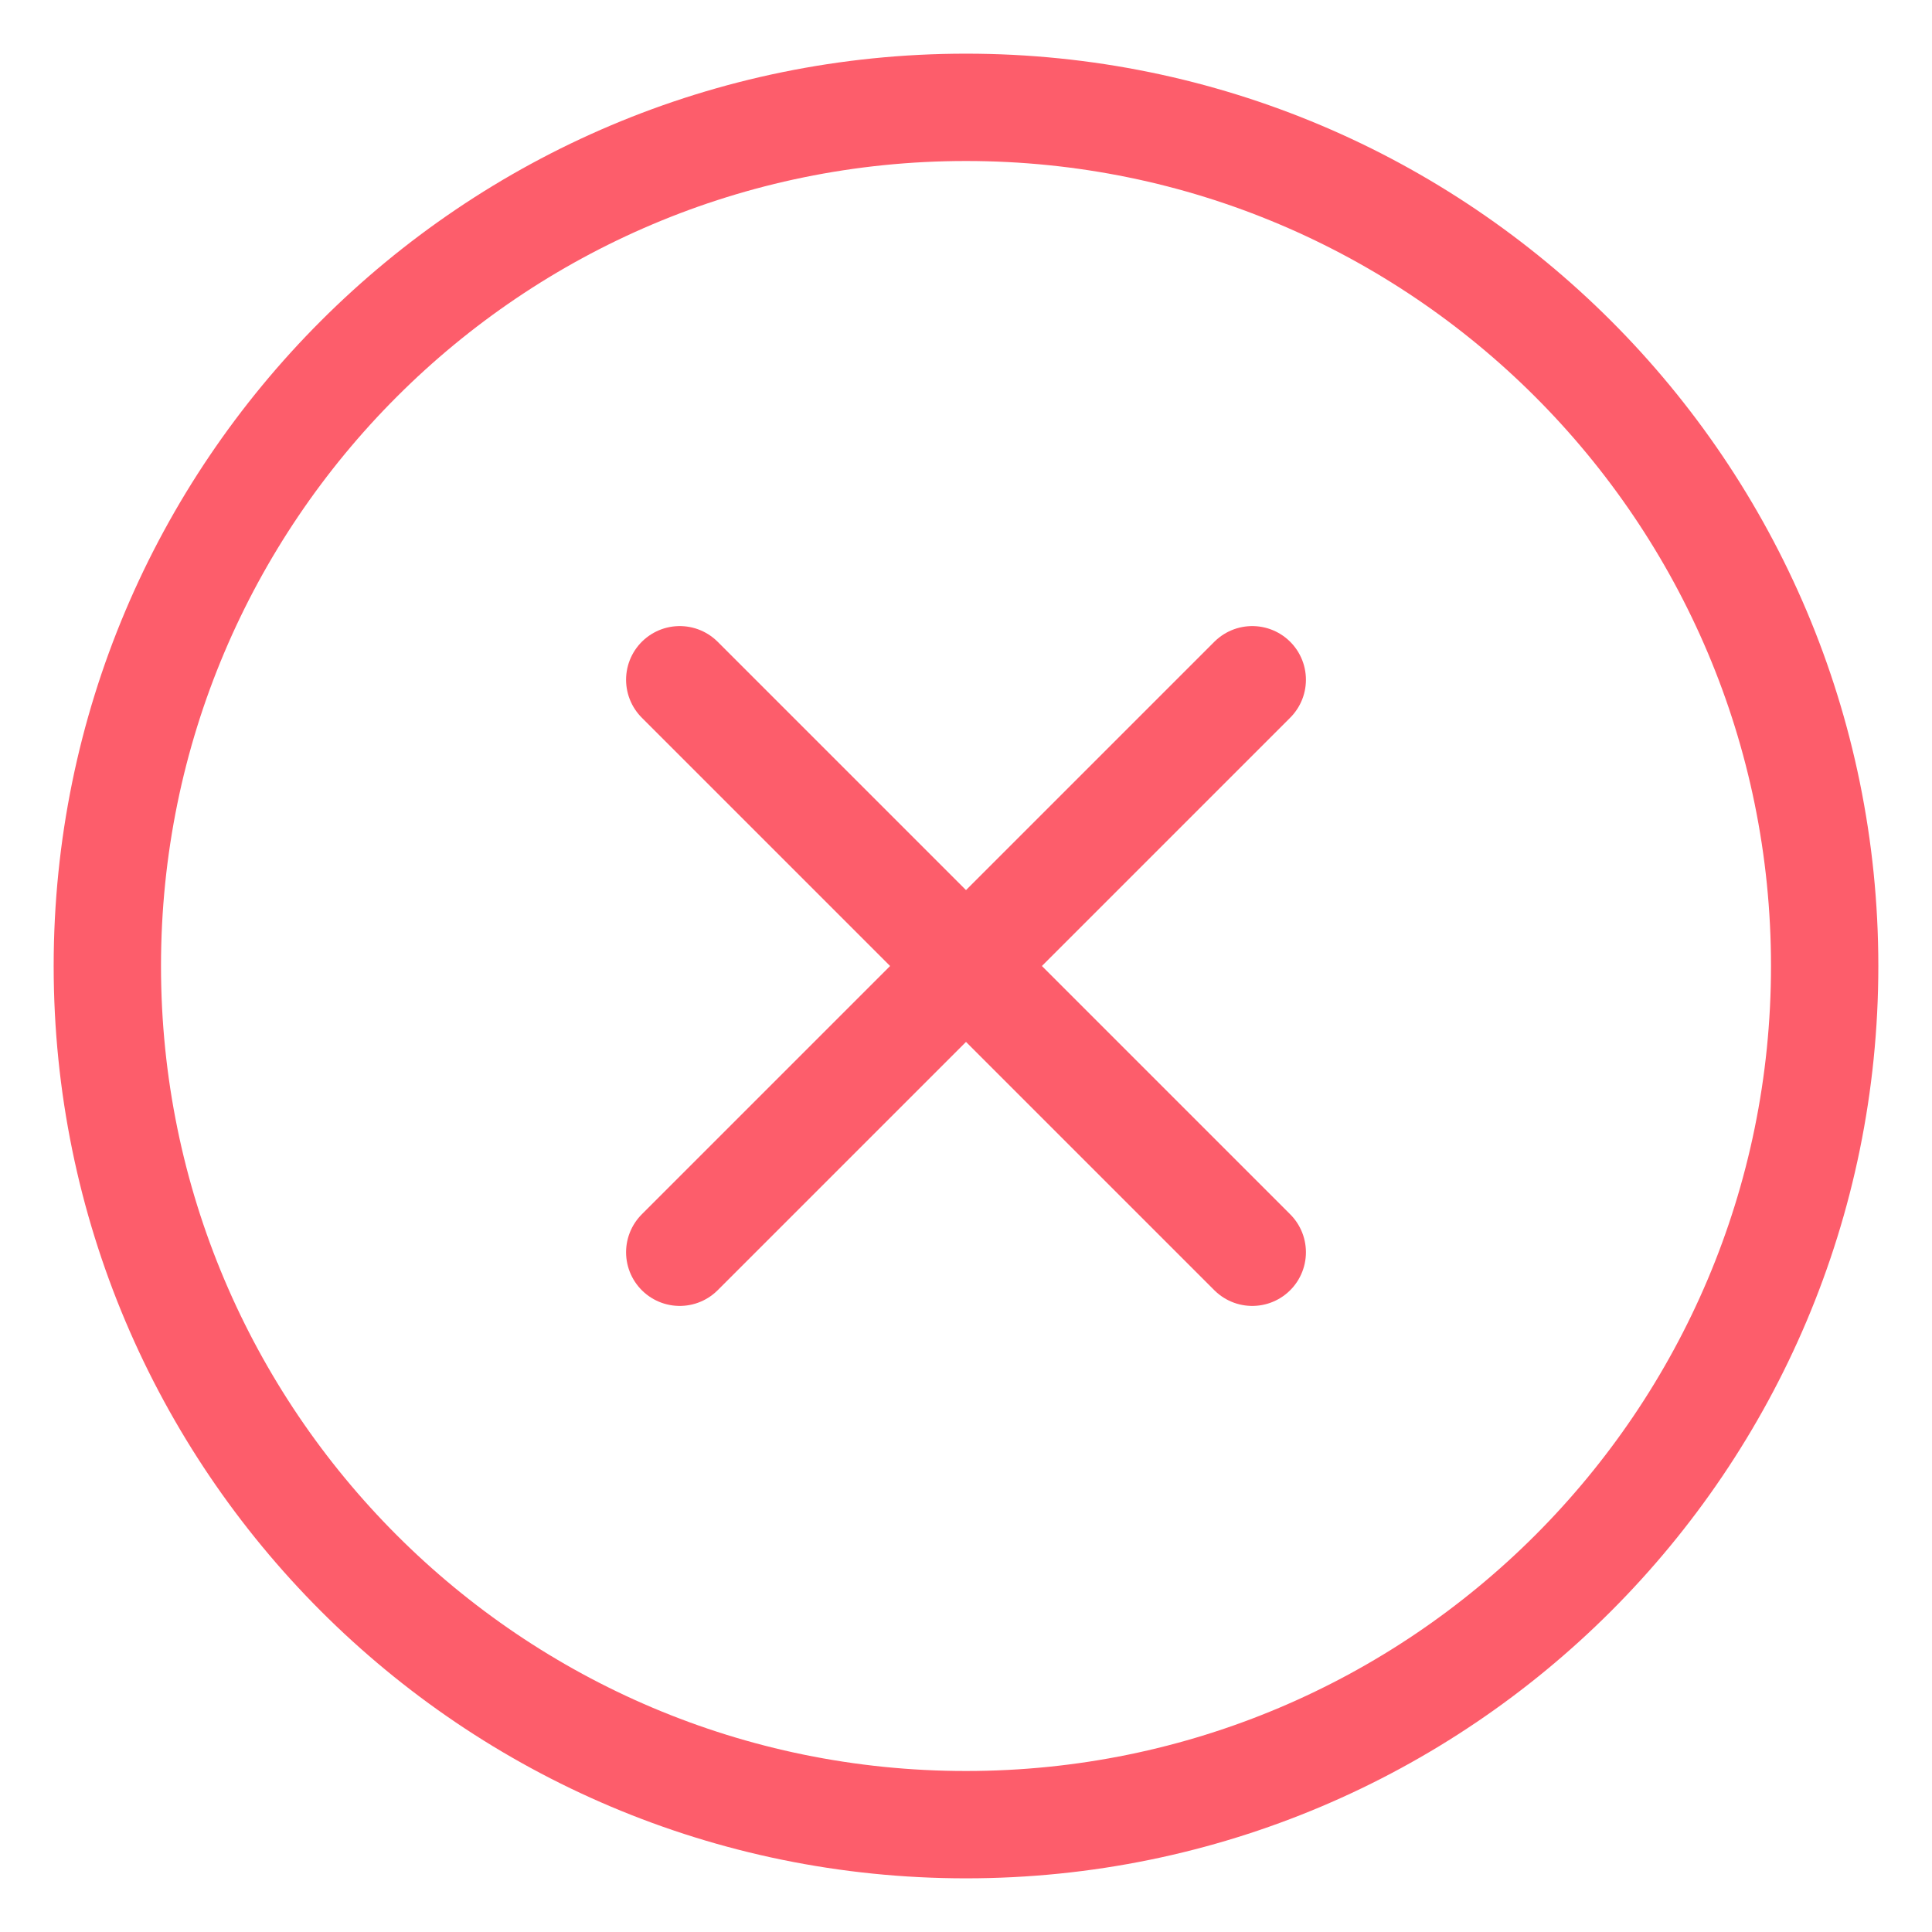
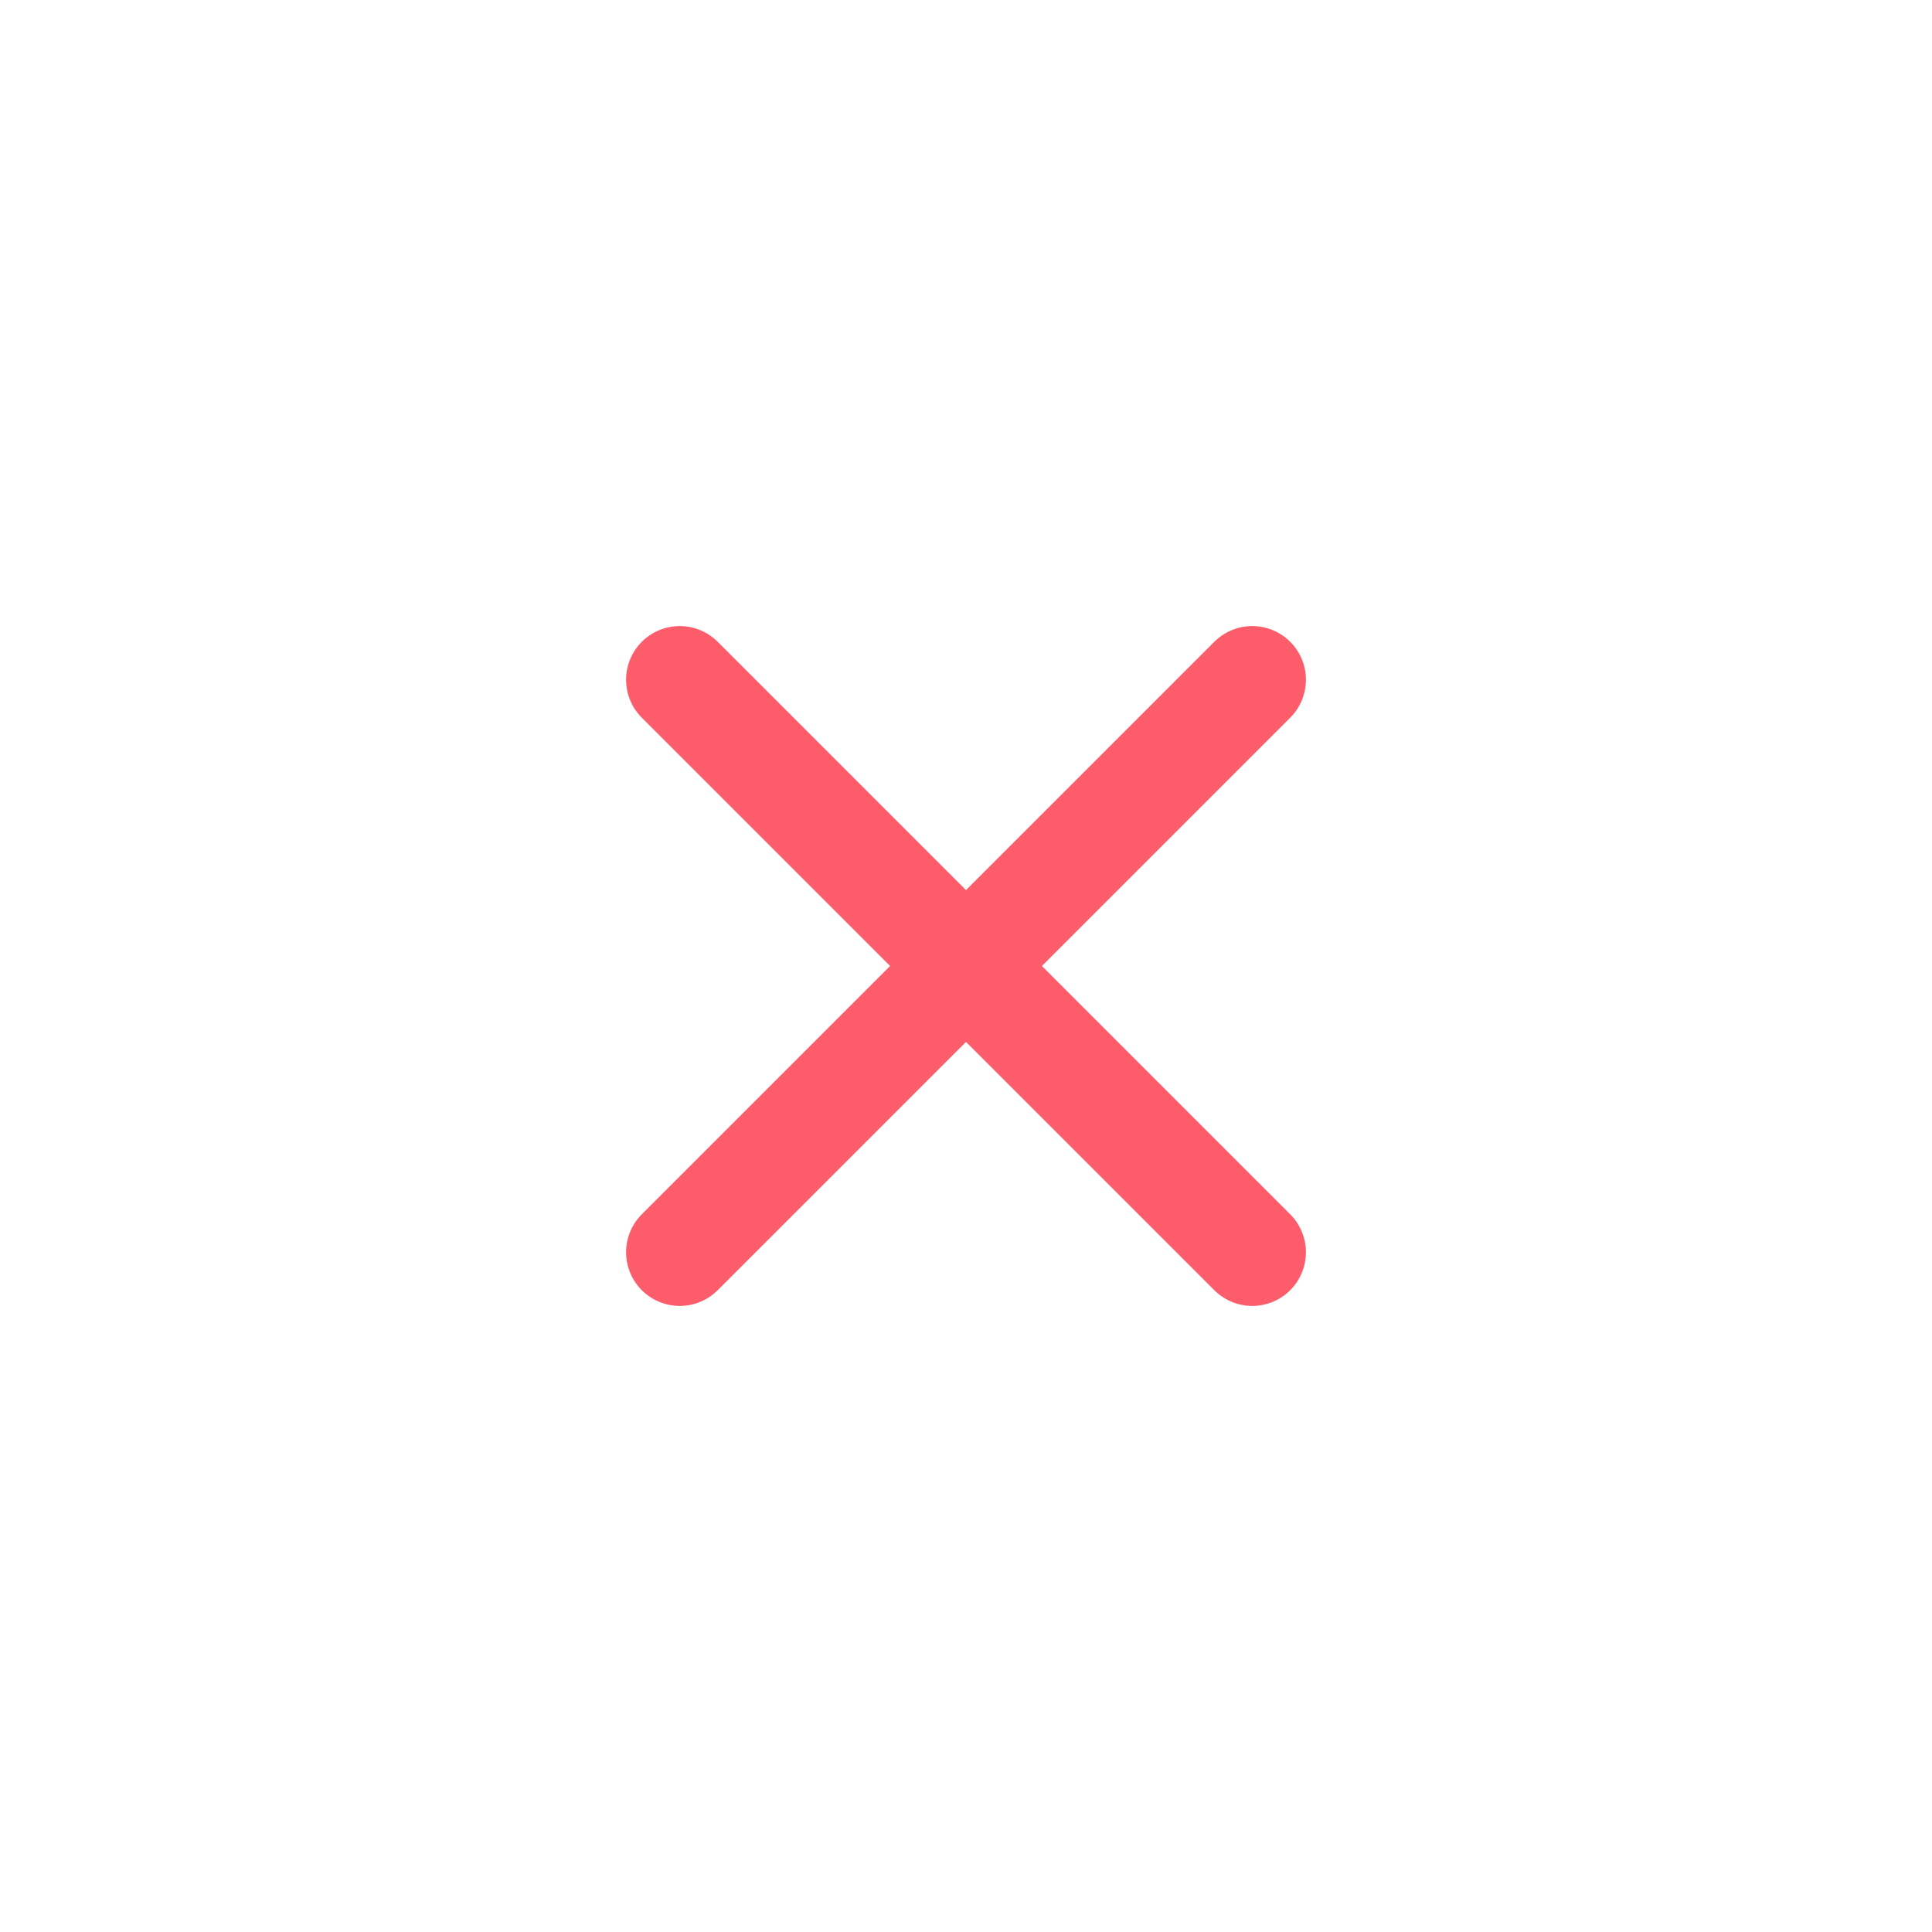
<svg xmlns="http://www.w3.org/2000/svg" width="18" height="18" viewBox="0 0 18 18" fill="none">
-   <path d="M9 17C13.418 17 17 13.418 17 9C17 4.582 13.418 1 9 1C4.582 1 1 4.582 1 9C1 13.418 4.582 17 9 17Z" stroke="#FD5D6B" stroke-width="1" stroke-linecap="round" stroke-linejoin="round" />
  <path d="M11.667 6.333L6.333 11.667" stroke="#FD5D6B" stroke-width="1" stroke-linecap="round" stroke-linejoin="round" />
  <path d="M11.667 11.667L6.333 6.333" stroke="#FD5D6B" stroke-width="1" stroke-linecap="round" stroke-linejoin="round" />
</svg>